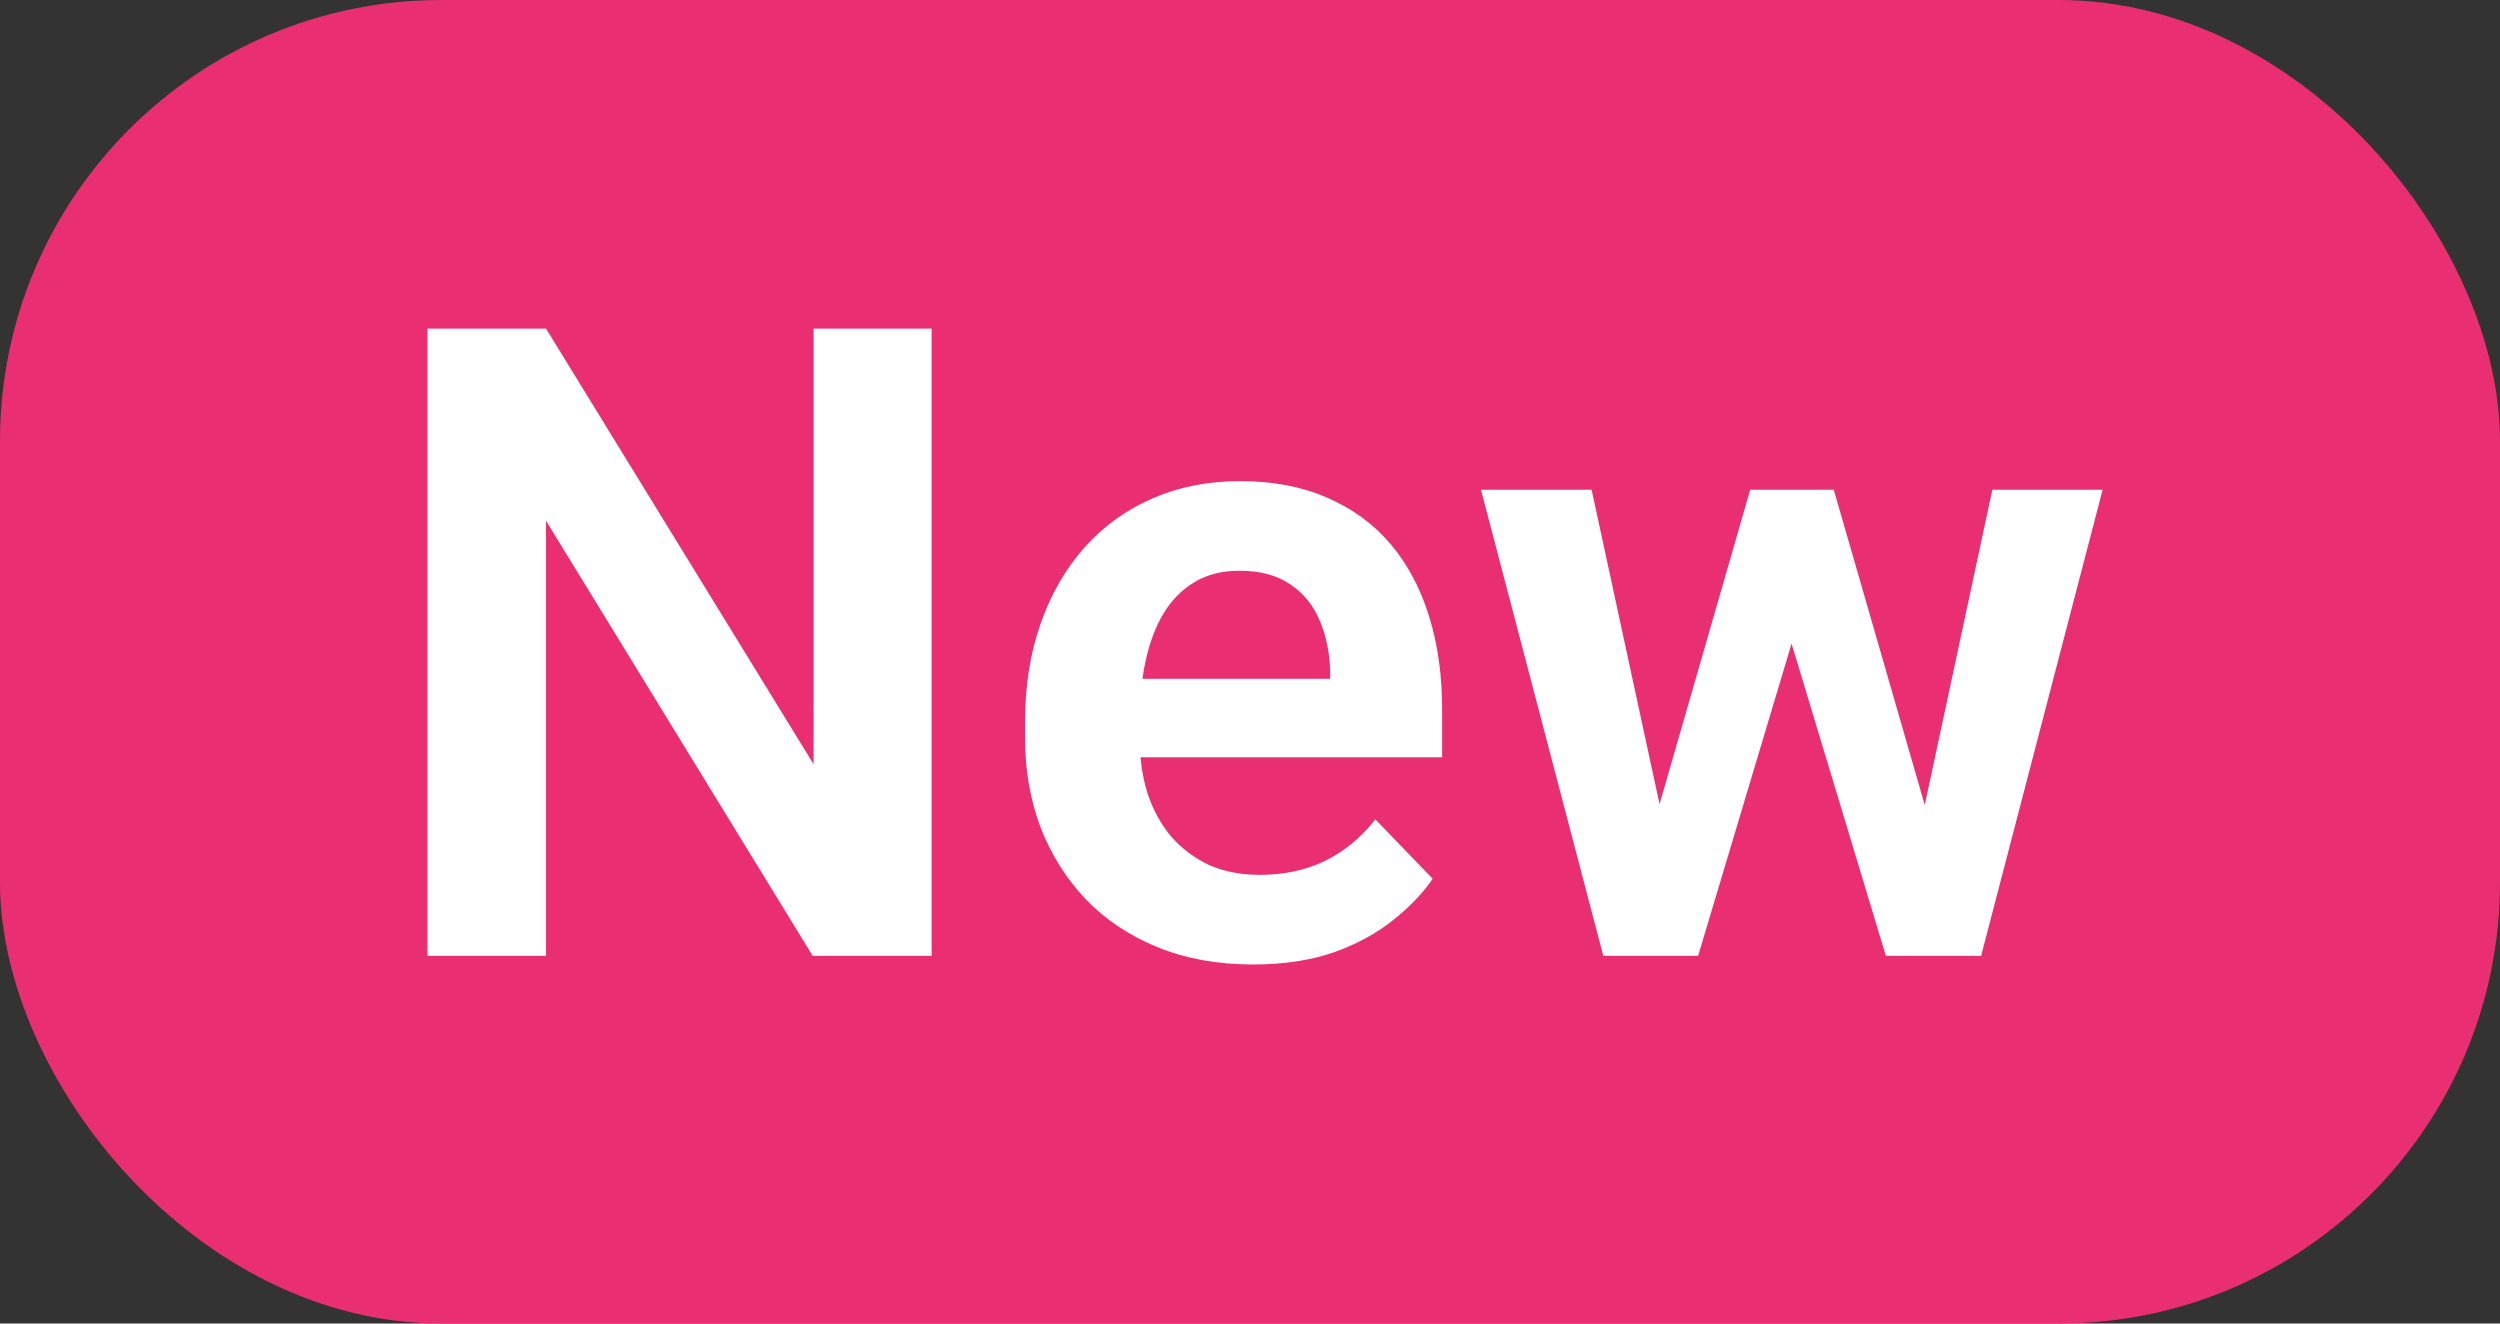
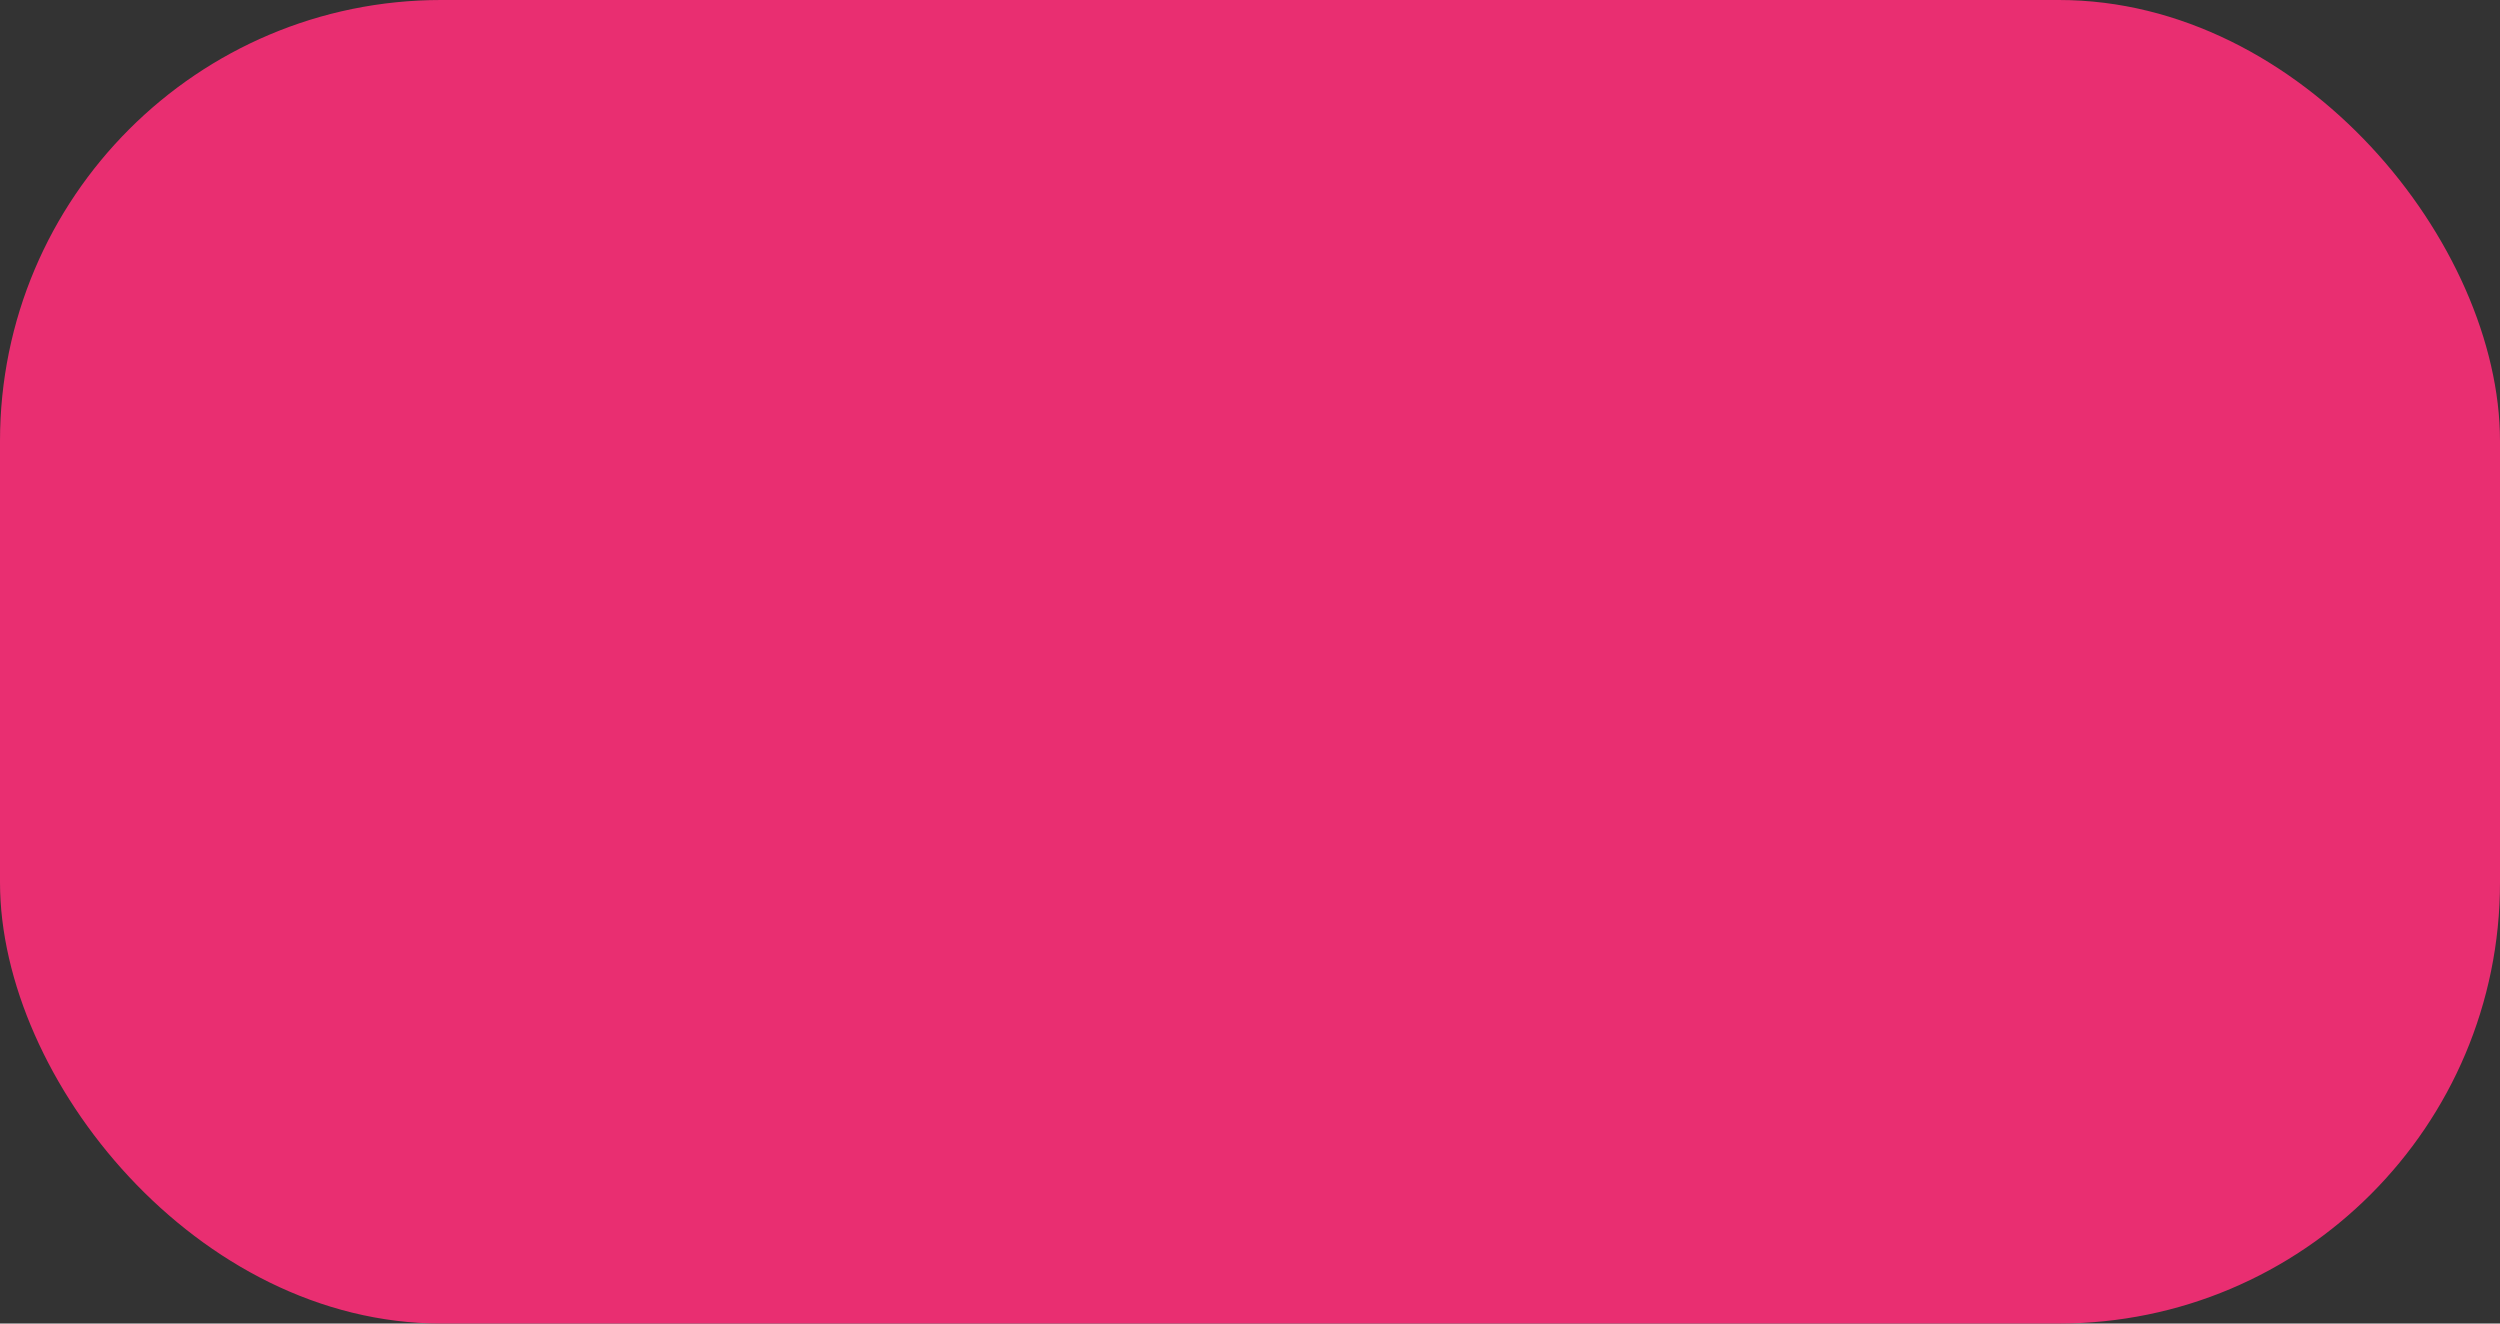
<svg xmlns="http://www.w3.org/2000/svg" width="34" height="18" viewBox="0 0 34 18" fill="none">
  <rect x="0" y="0" width="34" height="18" fill="#333333" stroke="none" />
  <rect width="34" height="18" rx="6" fill="#E92E71" />
-   <path d="M12.67 4.469V13H11.053L7.426 7.082V13H5.814V4.469H7.426L11.065 10.393V4.469H12.67ZM17.041 13.117C16.561 13.117 16.129 13.039 15.746 12.883C15.363 12.727 15.037 12.51 14.768 12.232C14.502 11.951 14.297 11.625 14.152 11.254C14.012 10.879 13.941 10.477 13.941 10.047V9.812C13.941 9.324 14.012 8.881 14.152 8.482C14.293 8.08 14.492 7.734 14.75 7.445C15.008 7.156 15.316 6.934 15.676 6.777C16.035 6.621 16.432 6.543 16.865 6.543C17.314 6.543 17.711 6.619 18.055 6.771C18.398 6.92 18.686 7.131 18.916 7.404C19.146 7.678 19.32 8.006 19.438 8.389C19.555 8.768 19.613 9.188 19.613 9.648V10.299H14.645V9.232H18.09V9.115C18.082 8.869 18.035 8.645 17.949 8.441C17.863 8.234 17.73 8.07 17.551 7.949C17.371 7.824 17.139 7.762 16.854 7.762C16.623 7.762 16.422 7.812 16.25 7.914C16.082 8.012 15.941 8.152 15.828 8.336C15.719 8.516 15.637 8.73 15.582 8.98C15.527 9.23 15.5 9.508 15.5 9.812V10.047C15.5 10.312 15.535 10.559 15.605 10.785C15.68 11.012 15.787 11.209 15.928 11.377C16.072 11.541 16.244 11.67 16.443 11.764C16.646 11.854 16.877 11.898 17.135 11.898C17.459 11.898 17.752 11.836 18.014 11.711C18.279 11.582 18.51 11.393 18.705 11.143L19.484 11.951C19.352 12.146 19.172 12.334 18.945 12.514C18.723 12.693 18.453 12.84 18.137 12.953C17.82 13.062 17.455 13.117 17.041 13.117ZM22.414 11.477L23.803 6.66H24.787L24.494 8.324L23.094 13H22.244L22.414 11.477ZM21.646 6.66L22.689 11.488L22.783 13H21.805L20.141 6.66H21.646ZM26.076 11.418L27.096 6.66H28.596L26.943 13H25.965L26.076 11.418ZM24.939 6.66L26.316 11.43L26.498 13H25.648L24.236 8.324L23.949 6.66H24.939Z" fill="white" />
</svg>